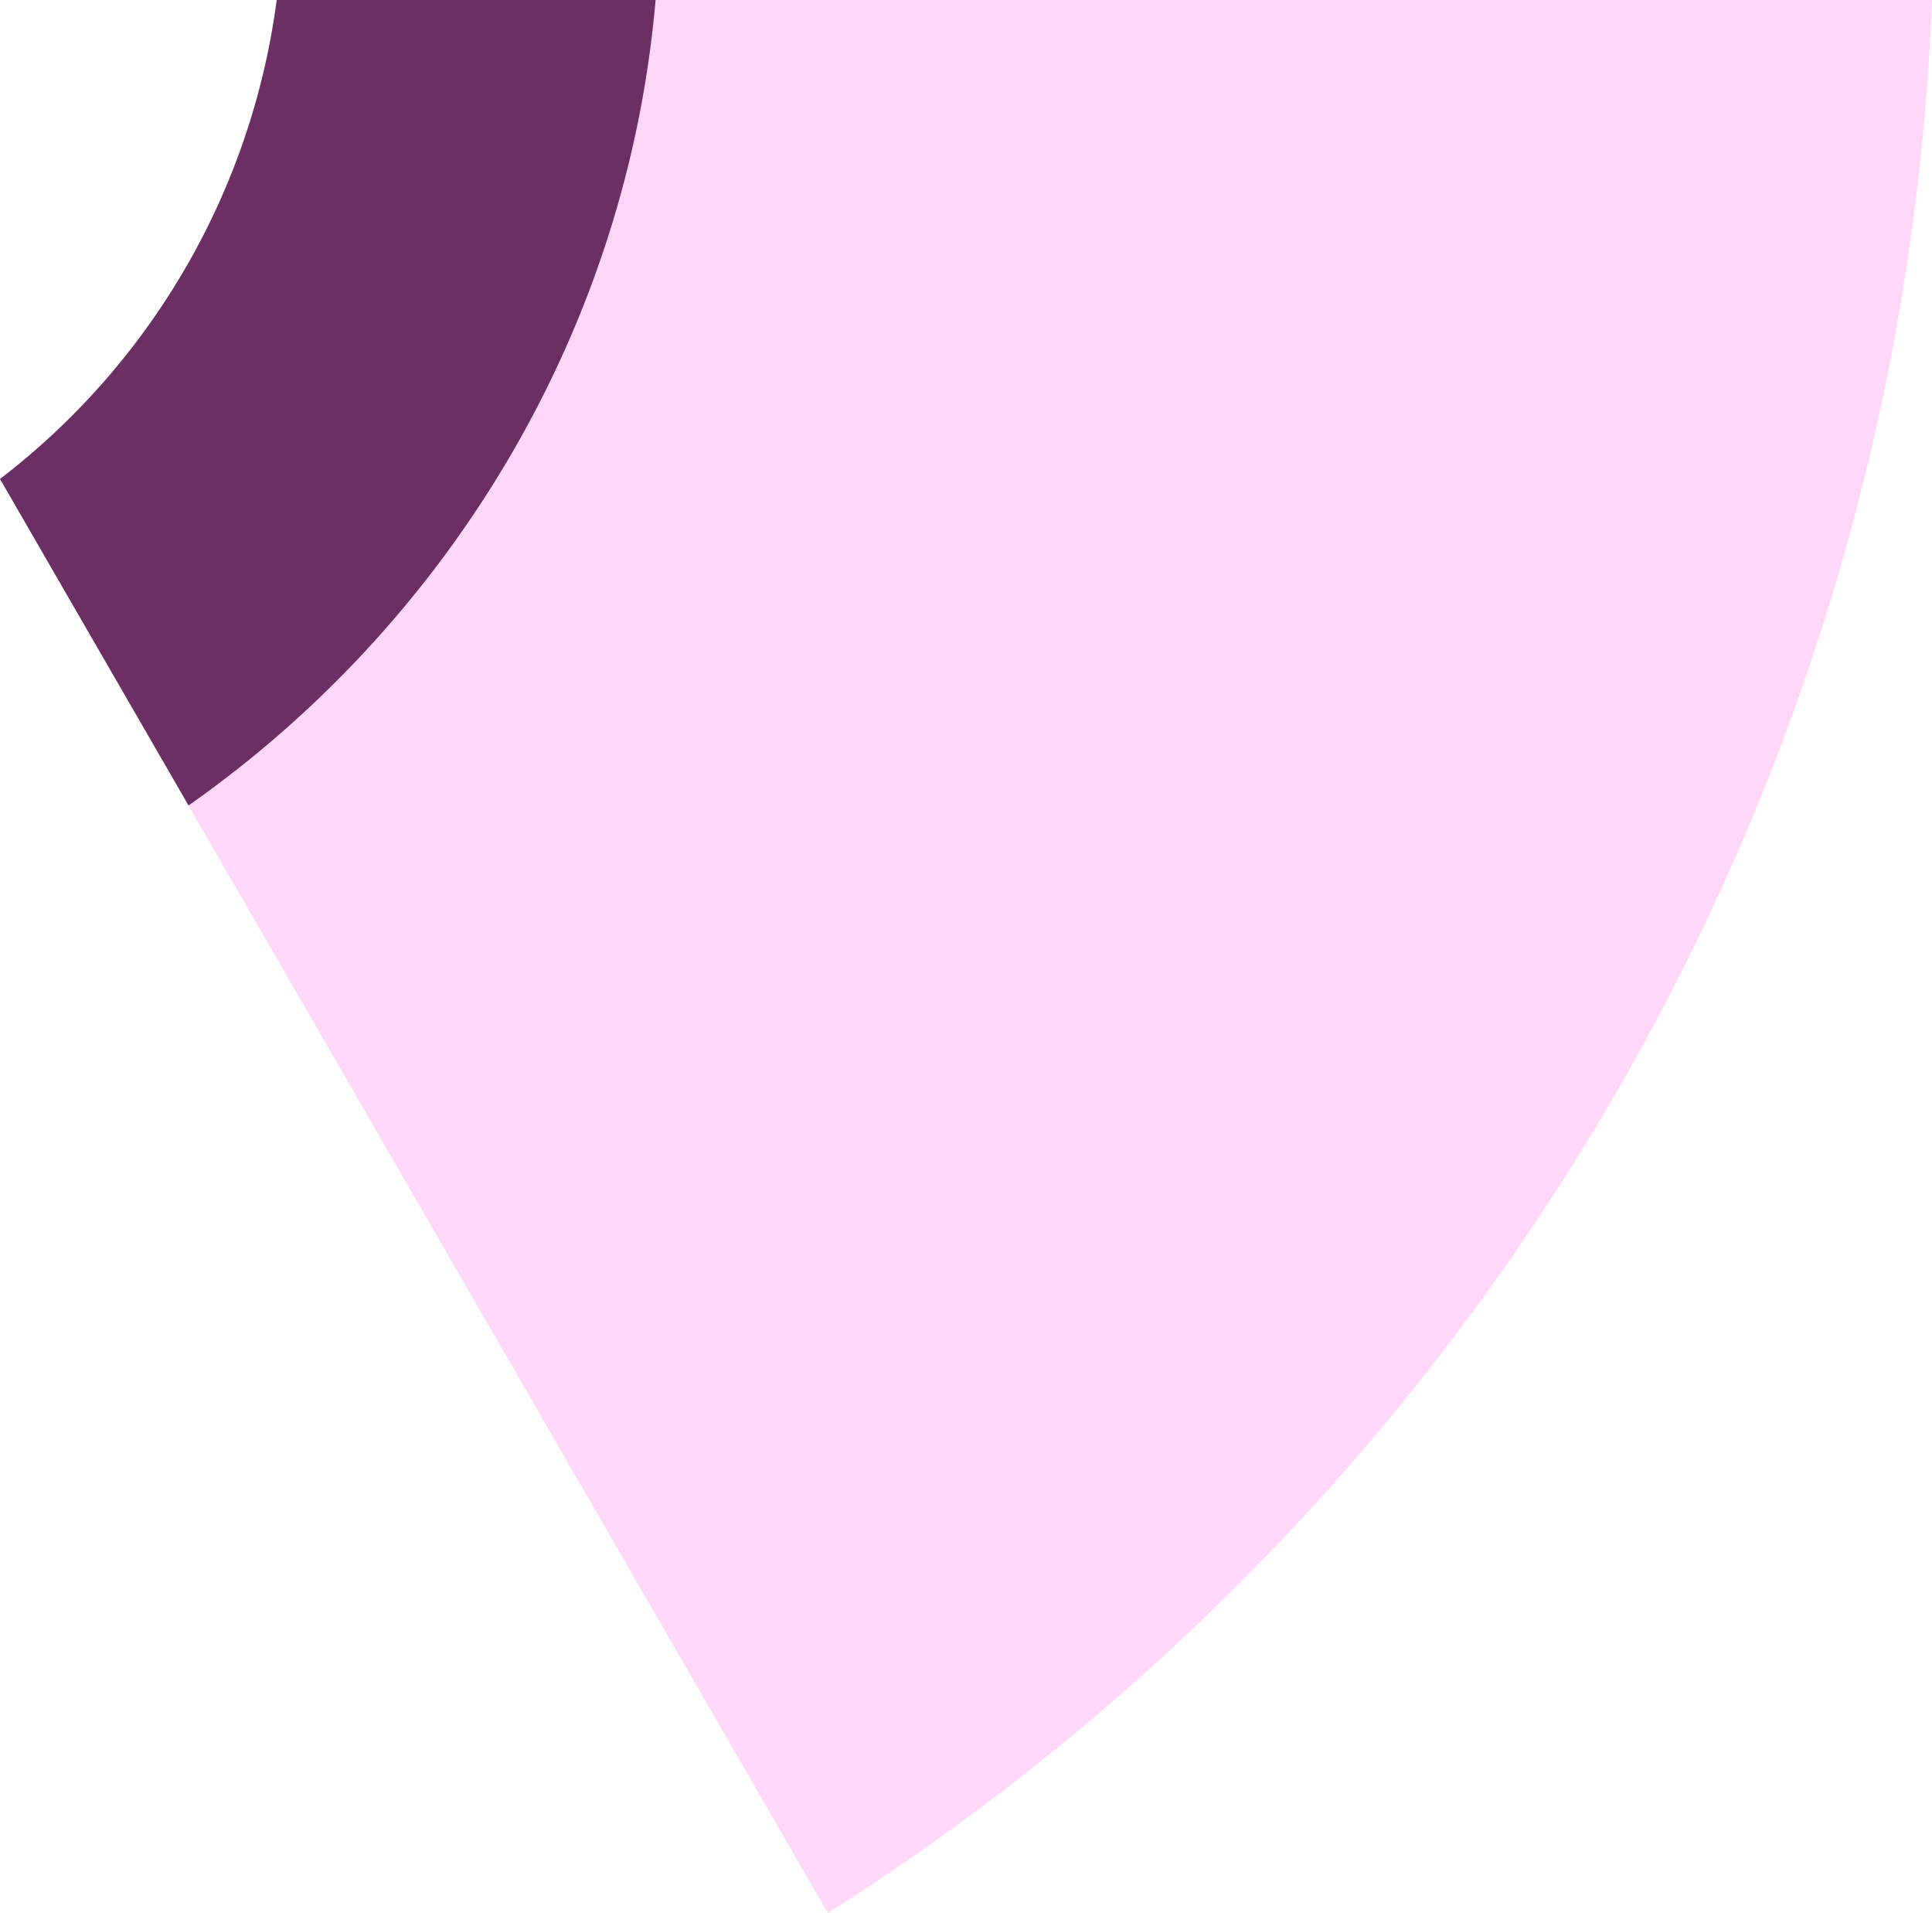
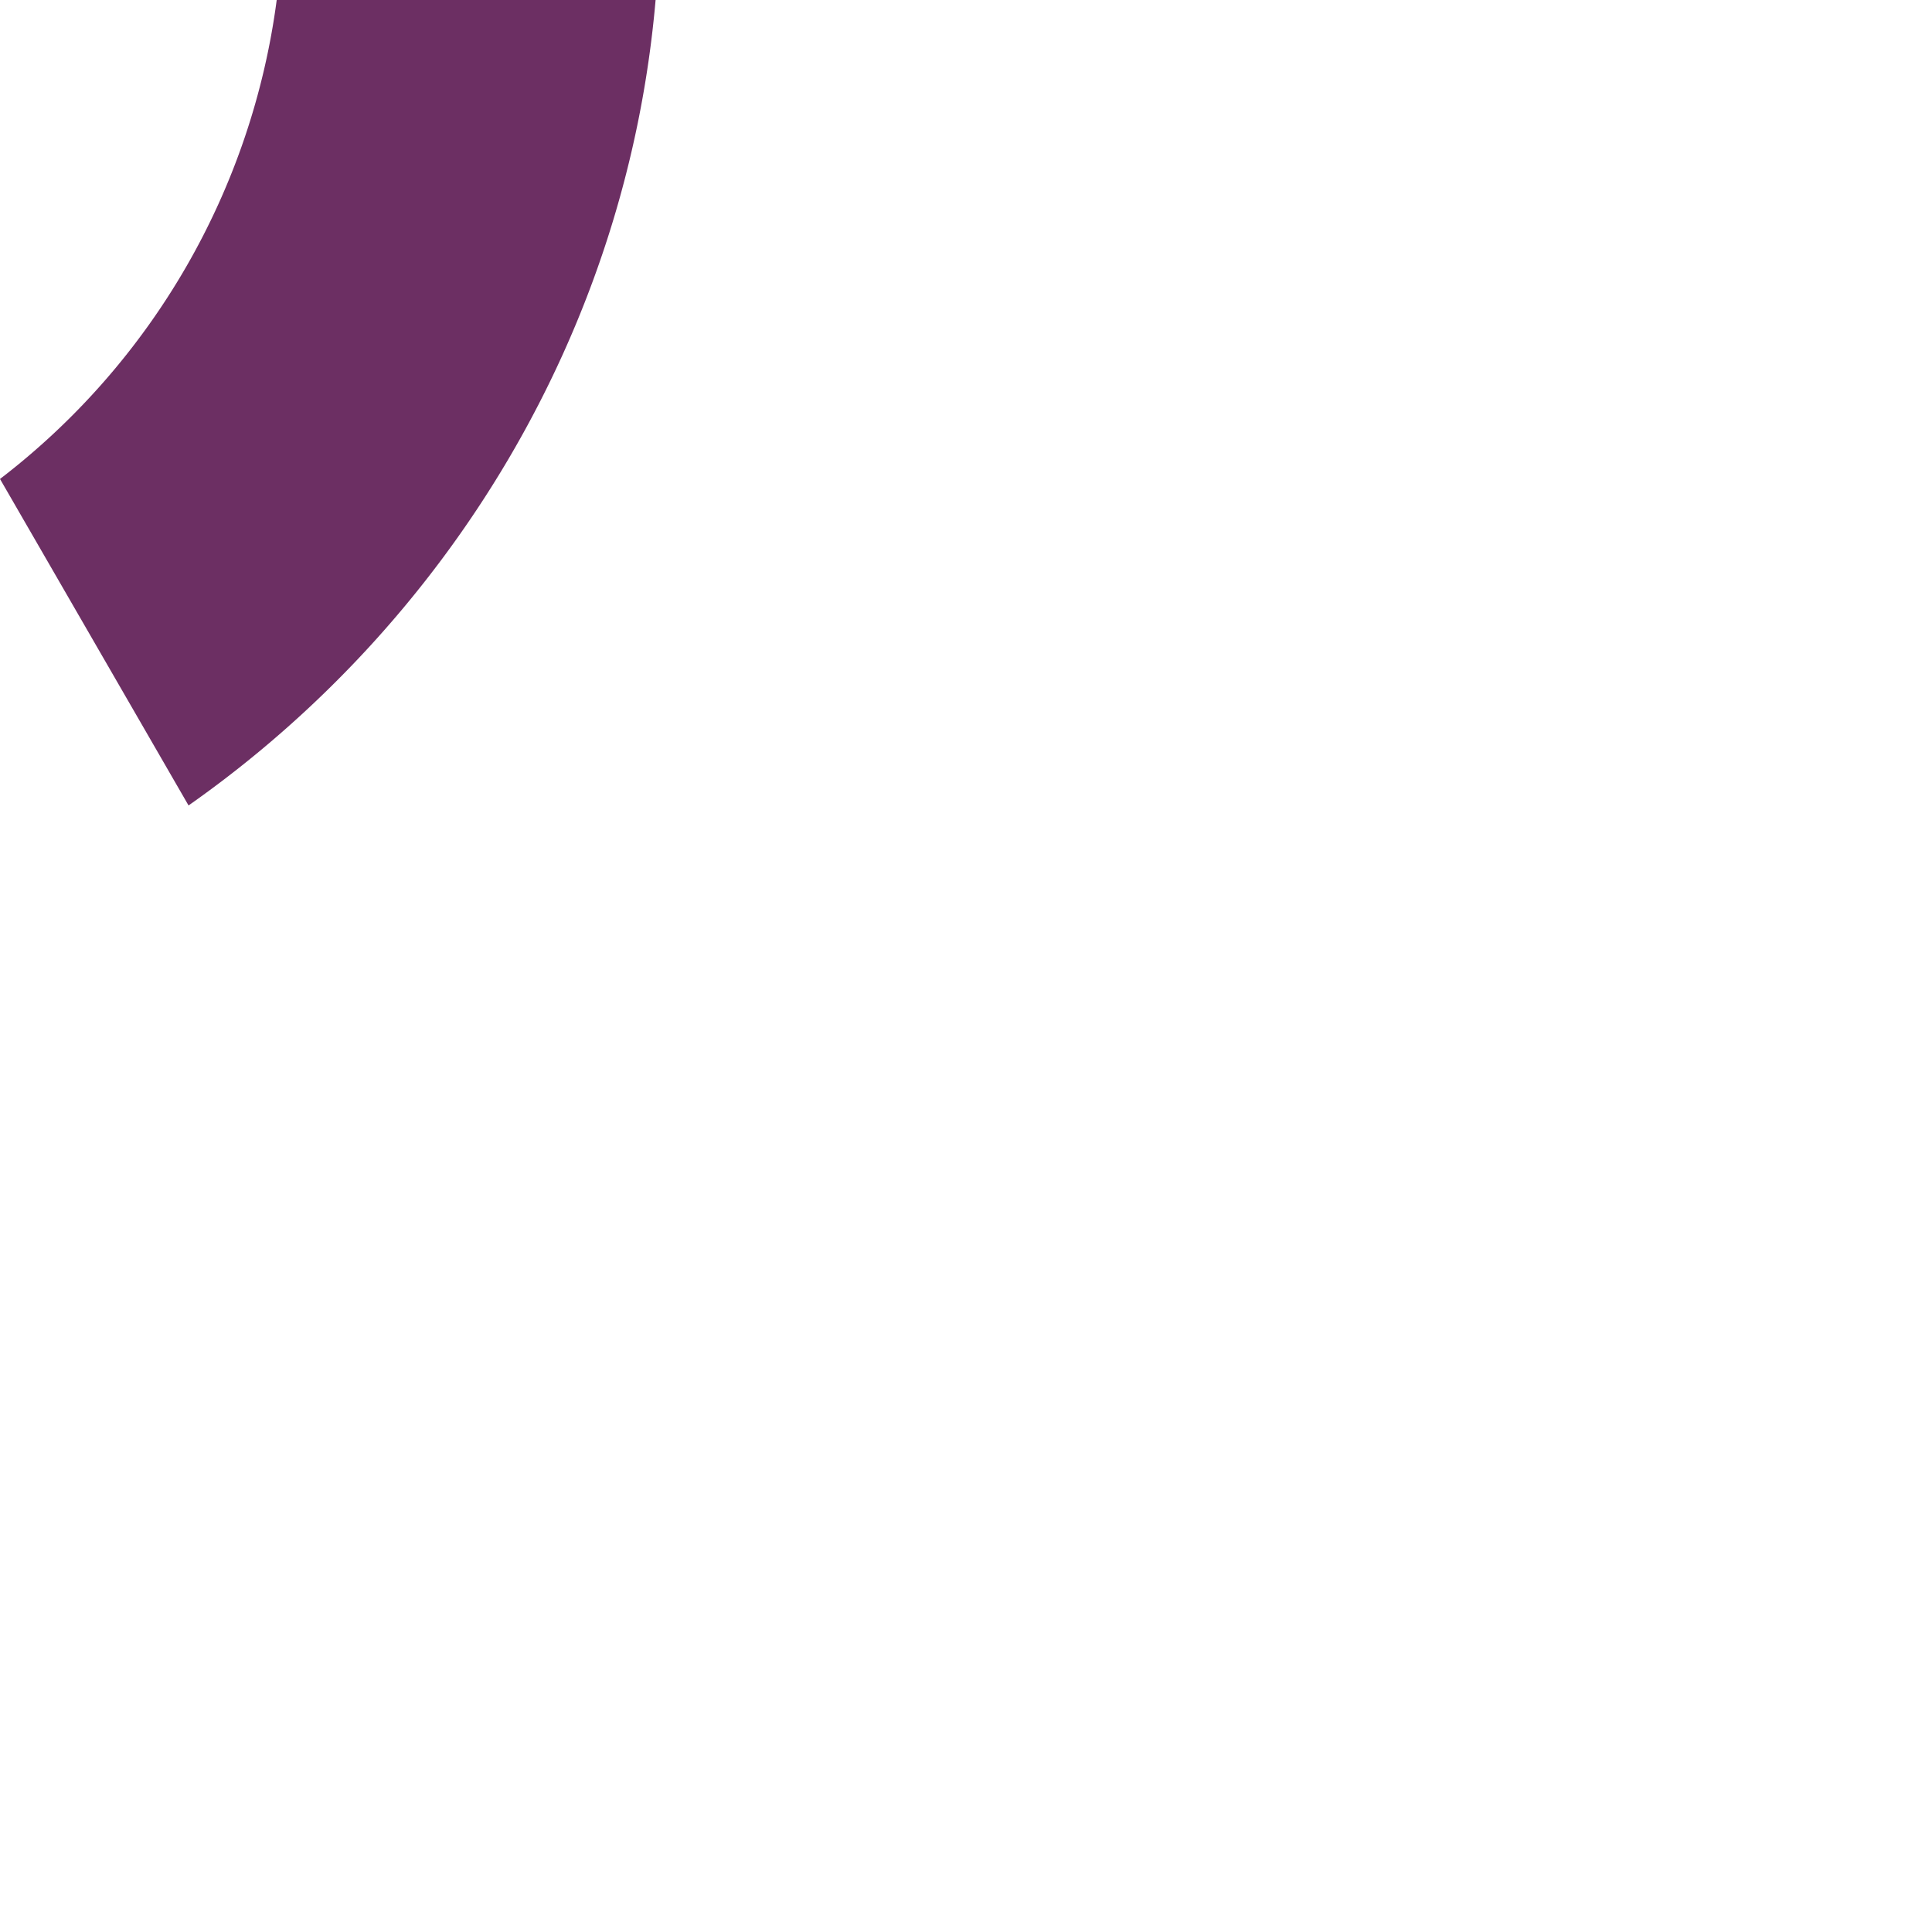
<svg xmlns="http://www.w3.org/2000/svg" fill="#000000" height="448.89" viewBox="0 0 453.42 448.89" width="453.42">
  <g data-name="Capa 2">
    <g data-name="Layer 1" fill-rule="evenodd">
-       <path d="M453.42,0c-7.39,189-109,353.85-259.14,448.89L0,112.39A169.41,169.41,0,0,0,64.94,0Z" fill="#ffd7f9" />
      <path d="M153.86,0c-6.75,77.8-48.67,146.2-109.61,189L0,112.39A169.41,169.41,0,0,0,64.94,0Z" fill="#6c2f63" />
    </g>
  </g>
</svg>